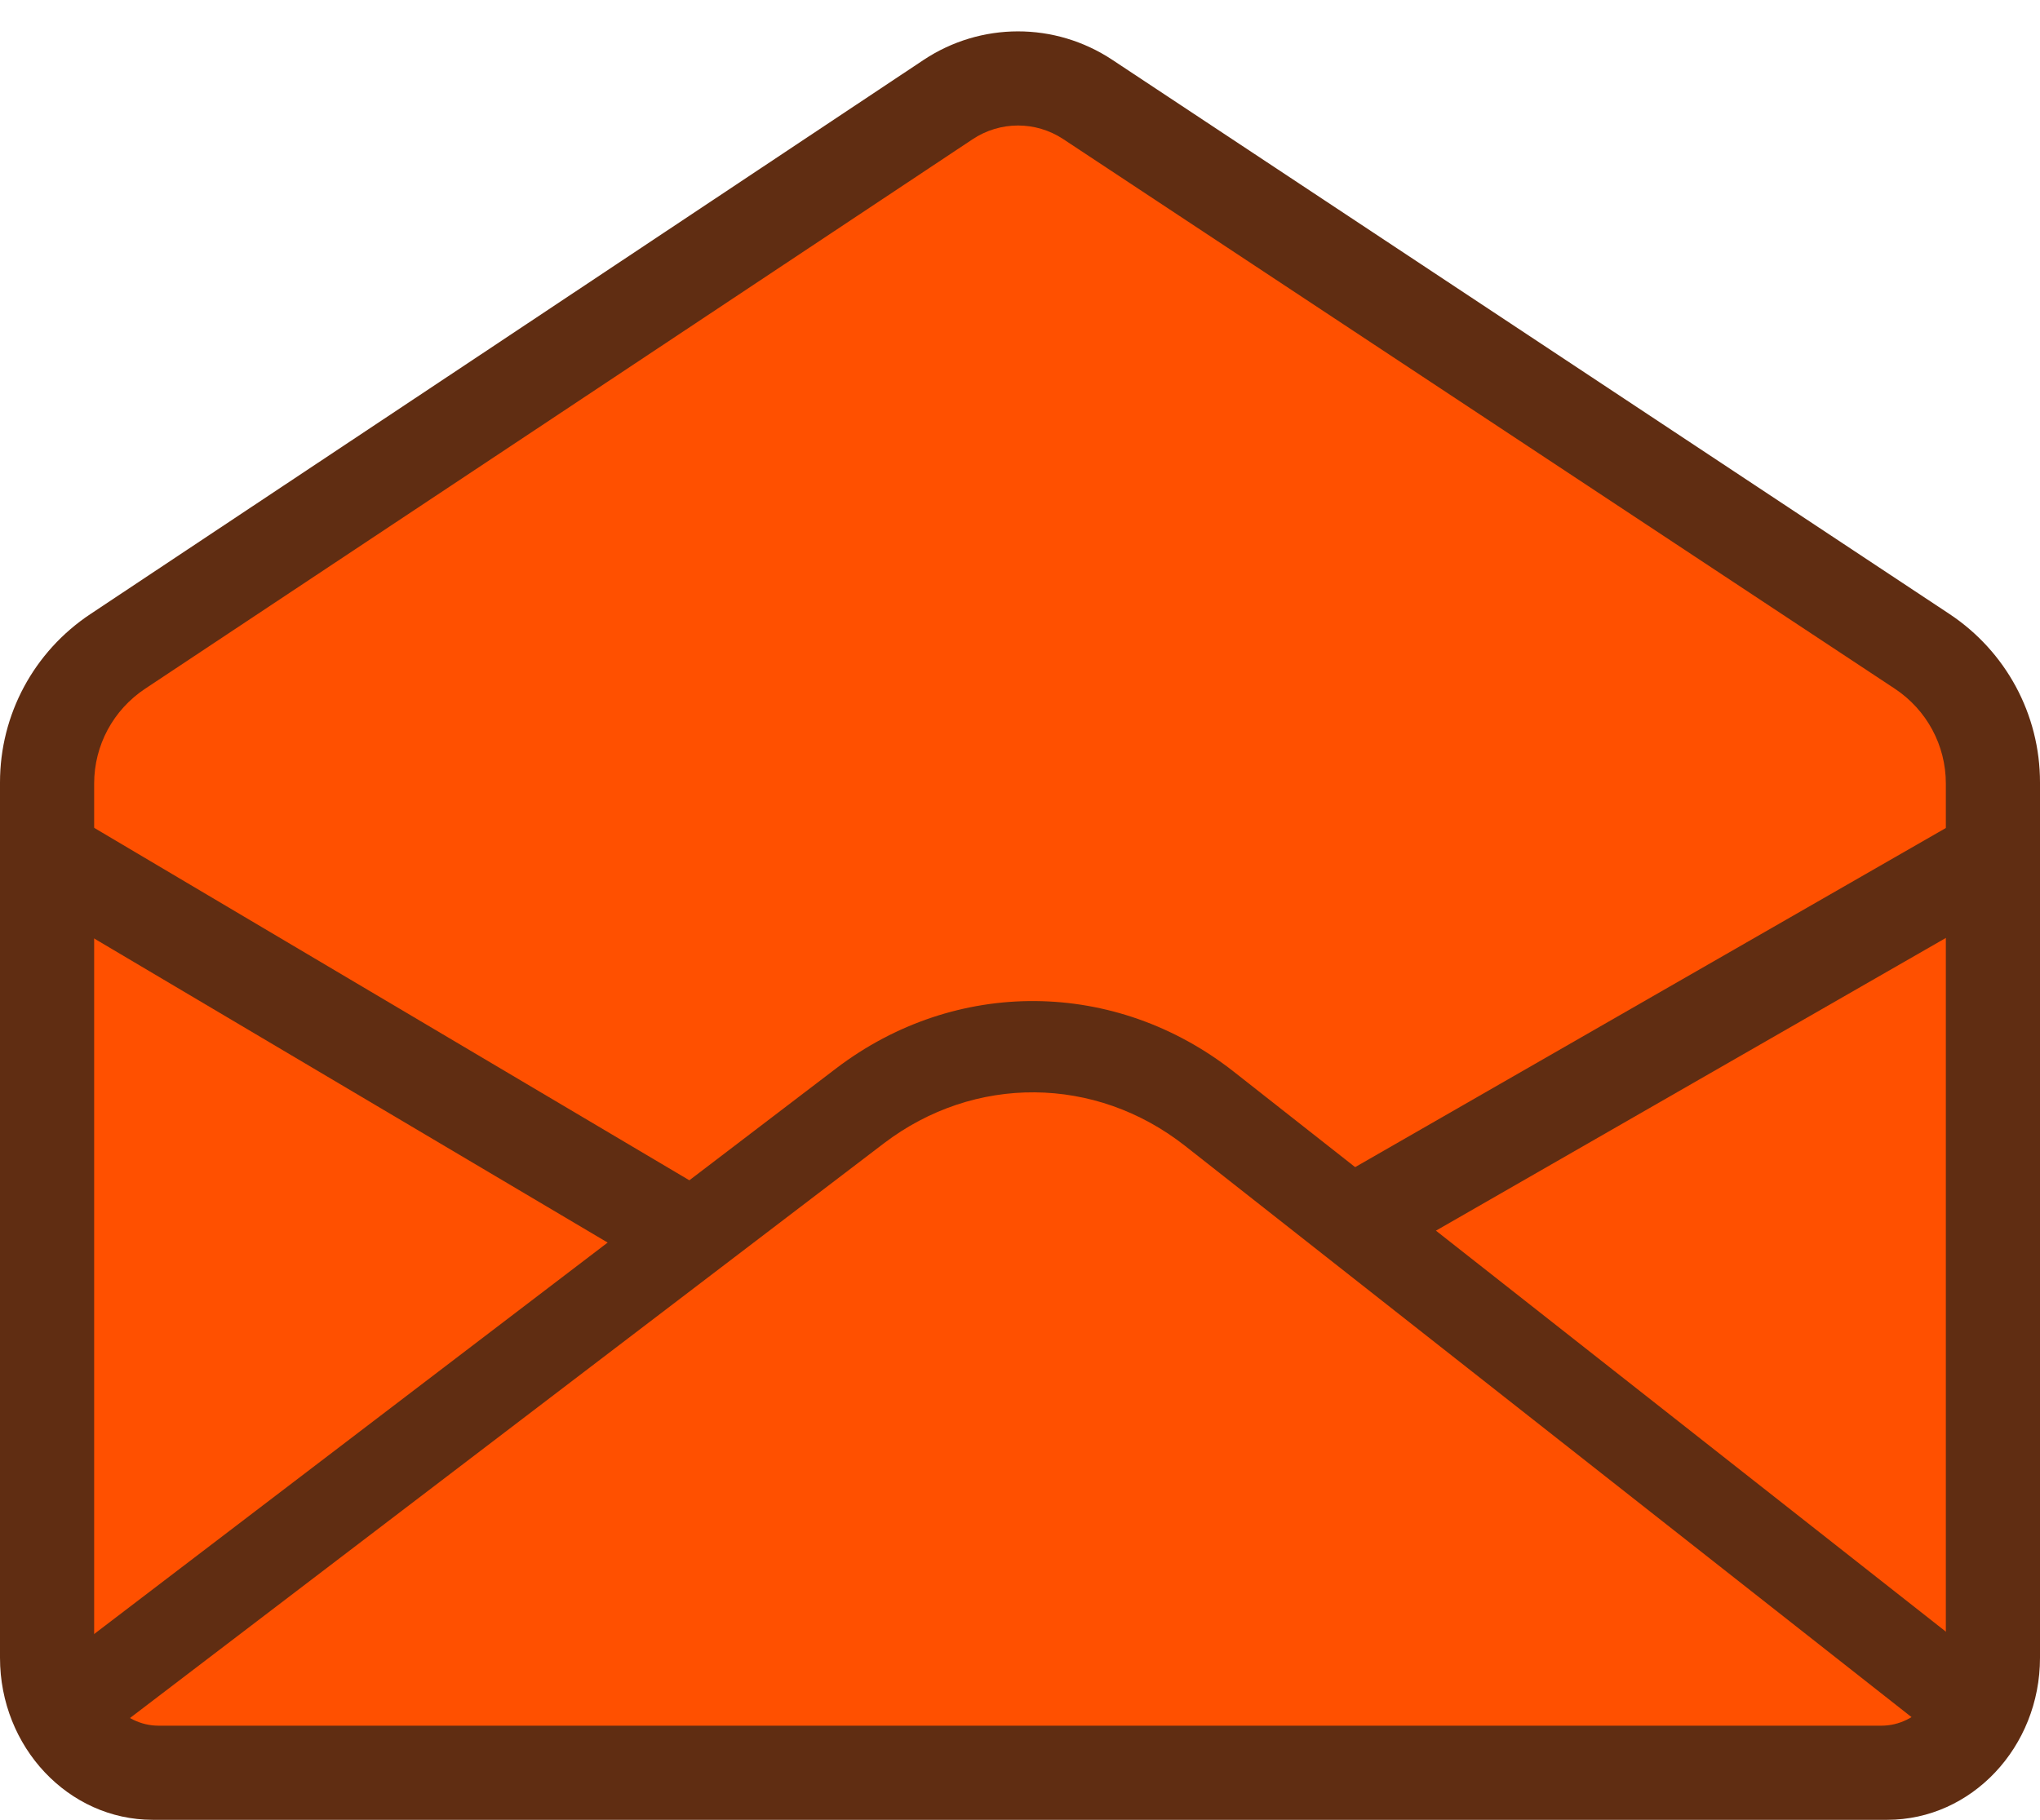
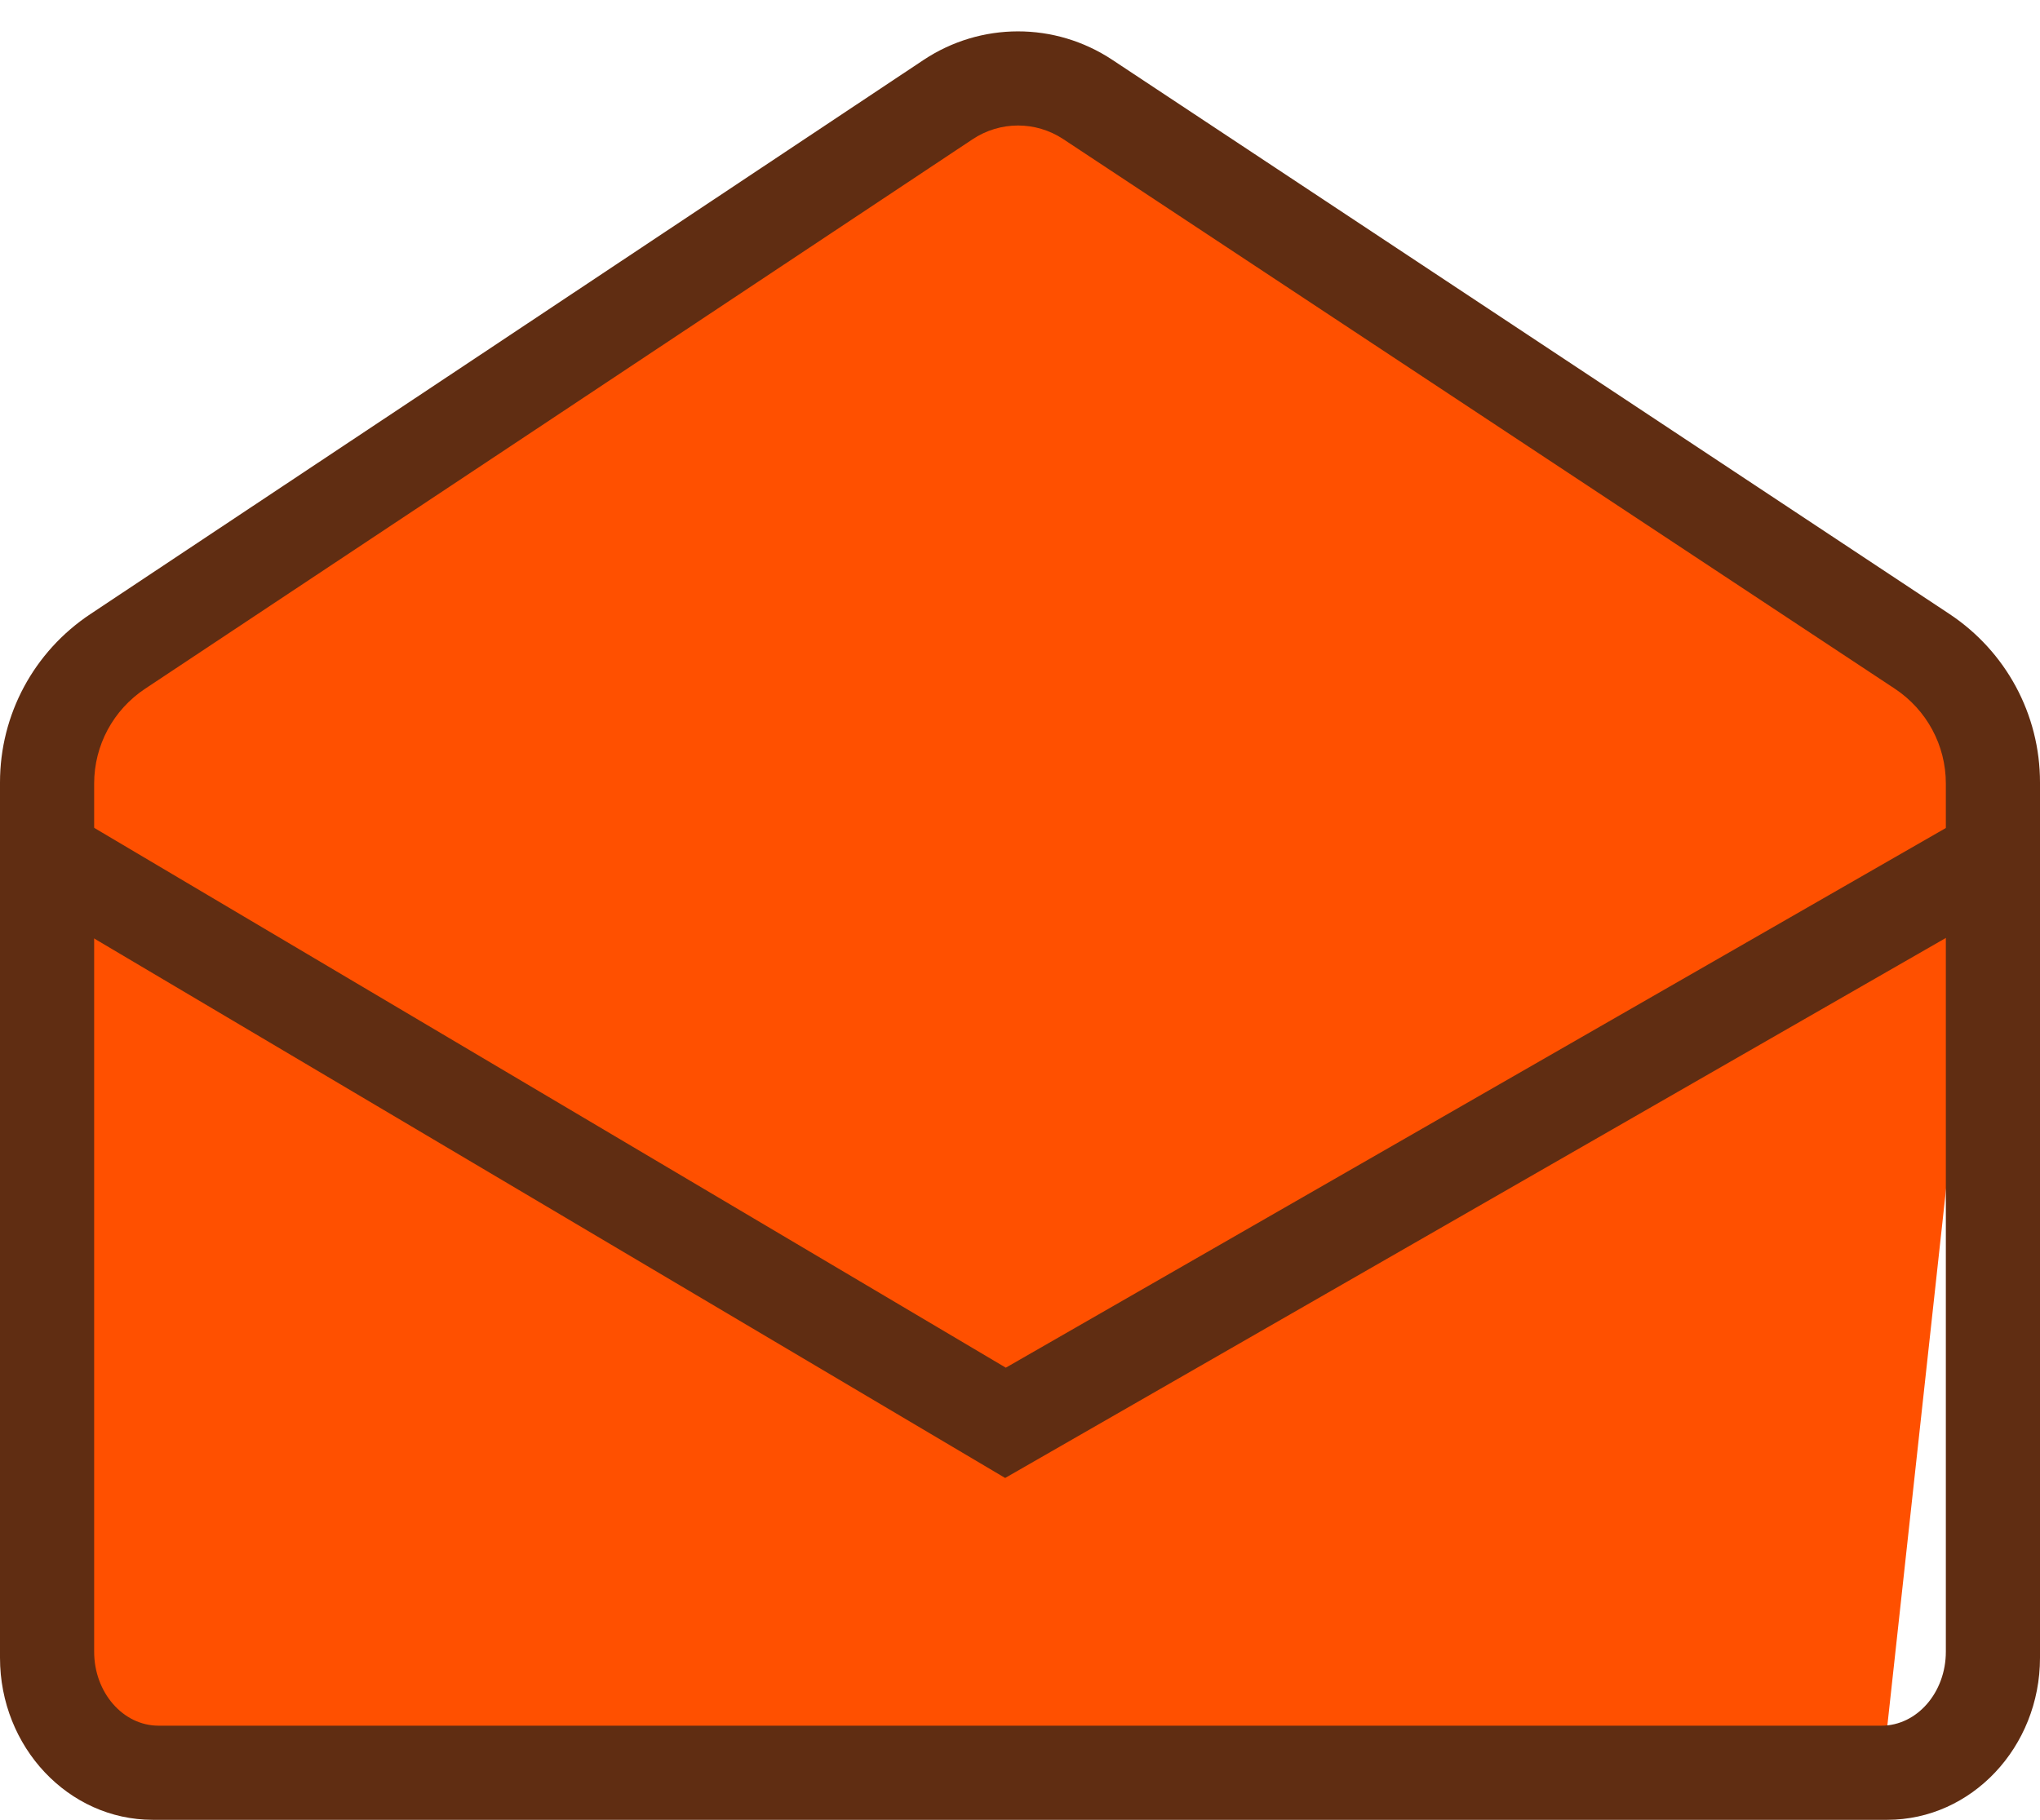
<svg xmlns="http://www.w3.org/2000/svg" width="65px" height="58px" viewBox="0 0 65 58" version="1.1">
  <title>Group 5</title>
  <g id="Desktop" stroke="none" stroke-width="1" fill="none" fill-rule="evenodd">
    <g id="Hoots_2021_D_Hootscoop_App" transform="translate(-965, -1298)" fill-rule="nonzero">
      <g id="Page-Content---Menu" transform="translate(85, 322)">
        <g id="Group-5" transform="translate(880.063, 976.5)">
-           <path d="M4.969,55.478 L59.966,55.478 C61.871,55.478 63.414,53.797 63.414,51.725 L63.414,23.957 C63.414,22.271 62.568,20.698 61.158,19.764 C55.421,15.965 40.323,5.966 34.622,2.191 C33.275,1.299 31.525,1.301 30.18,2.196 C24.501,5.977 9.485,15.974 3.771,19.769 C2.364,20.702 1.521,22.273 1.521,23.957 L1.521,51.725 C1.521,53.797 3.065,55.478 4.969,55.478 Z" id="Path-88" fill="#FF5000" />
+           <path d="M4.969,55.478 L59.966,55.478 L63.414,23.957 C63.414,22.271 62.568,20.698 61.158,19.764 C55.421,15.965 40.323,5.966 34.622,2.191 C33.275,1.299 31.525,1.301 30.18,2.196 C24.501,5.977 9.485,15.974 3.771,19.769 C2.364,20.702 1.521,22.273 1.521,23.957 L1.521,51.725 C1.521,53.797 3.065,55.478 4.969,55.478 Z" id="Path-88" fill="#FF5000" />
          <path d="M60.071,57.5 L4.802,57.5 C2.119,57.5 -0.063,55.183 -0.063,52.336 L-0.063,24.436 C-0.063,22.274 1.015,20.268 2.821,19.069 C8.208,15.492 21.76,6.472 29.359,1.414 C31.186,0.198 33.548,0.195 35.377,1.406 C41.106,5.2 56.279,15.247 62.045,19.064 C63.856,20.263 64.937,22.271 64.937,24.436 L64.937,52.336 C64.937,55.183 62.754,57.5 60.071,57.5 Z M32.374,3.5 C31.87,3.5 31.366,3.646 30.927,3.938 C23.378,8.955 9.916,17.901 4.564,21.449 C3.545,22.124 2.937,23.255 2.937,24.473 L2.937,52.142 C2.937,53.442 3.857,54.5 4.988,54.5 L59.885,54.5 C61.017,54.5 61.937,53.442 61.937,52.142 L61.937,24.473 C61.937,23.253 61.327,22.121 60.305,21.446 C54.578,17.66 39.507,7.697 33.817,3.935 C33.378,3.645 32.876,3.5 32.374,3.5 Z" id="Path-89" fill="#602D12" />
          <path d="M31.964,46.605 L0.042,27.696 L1.392,24.969 L31.985,43.09 L63.558,24.959 L64.876,27.706 L31.964,46.605 Z" id="Path-91" fill="#602D12" />
-           <path d="M2.741,53.556 L27.345,34.749 C30.692,32.191 35.148,32.227 38.46,34.839 L62.199,53.556" id="Path-92" fill="#FF5000" />
-           <path d="M3.43,54.75 L1.908,52.363 L26.571,33.557 C30.383,30.65 35.479,30.692 39.252,33.659 L63.047,52.376 L61.493,54.738 L37.697,36.021 C34.84,33.774 30.981,33.743 28.094,35.944 L3.43,54.75 Z" id="Path-93" fill="#602D12" />
        </g>
      </g>
    </g>
  </g>
</svg>